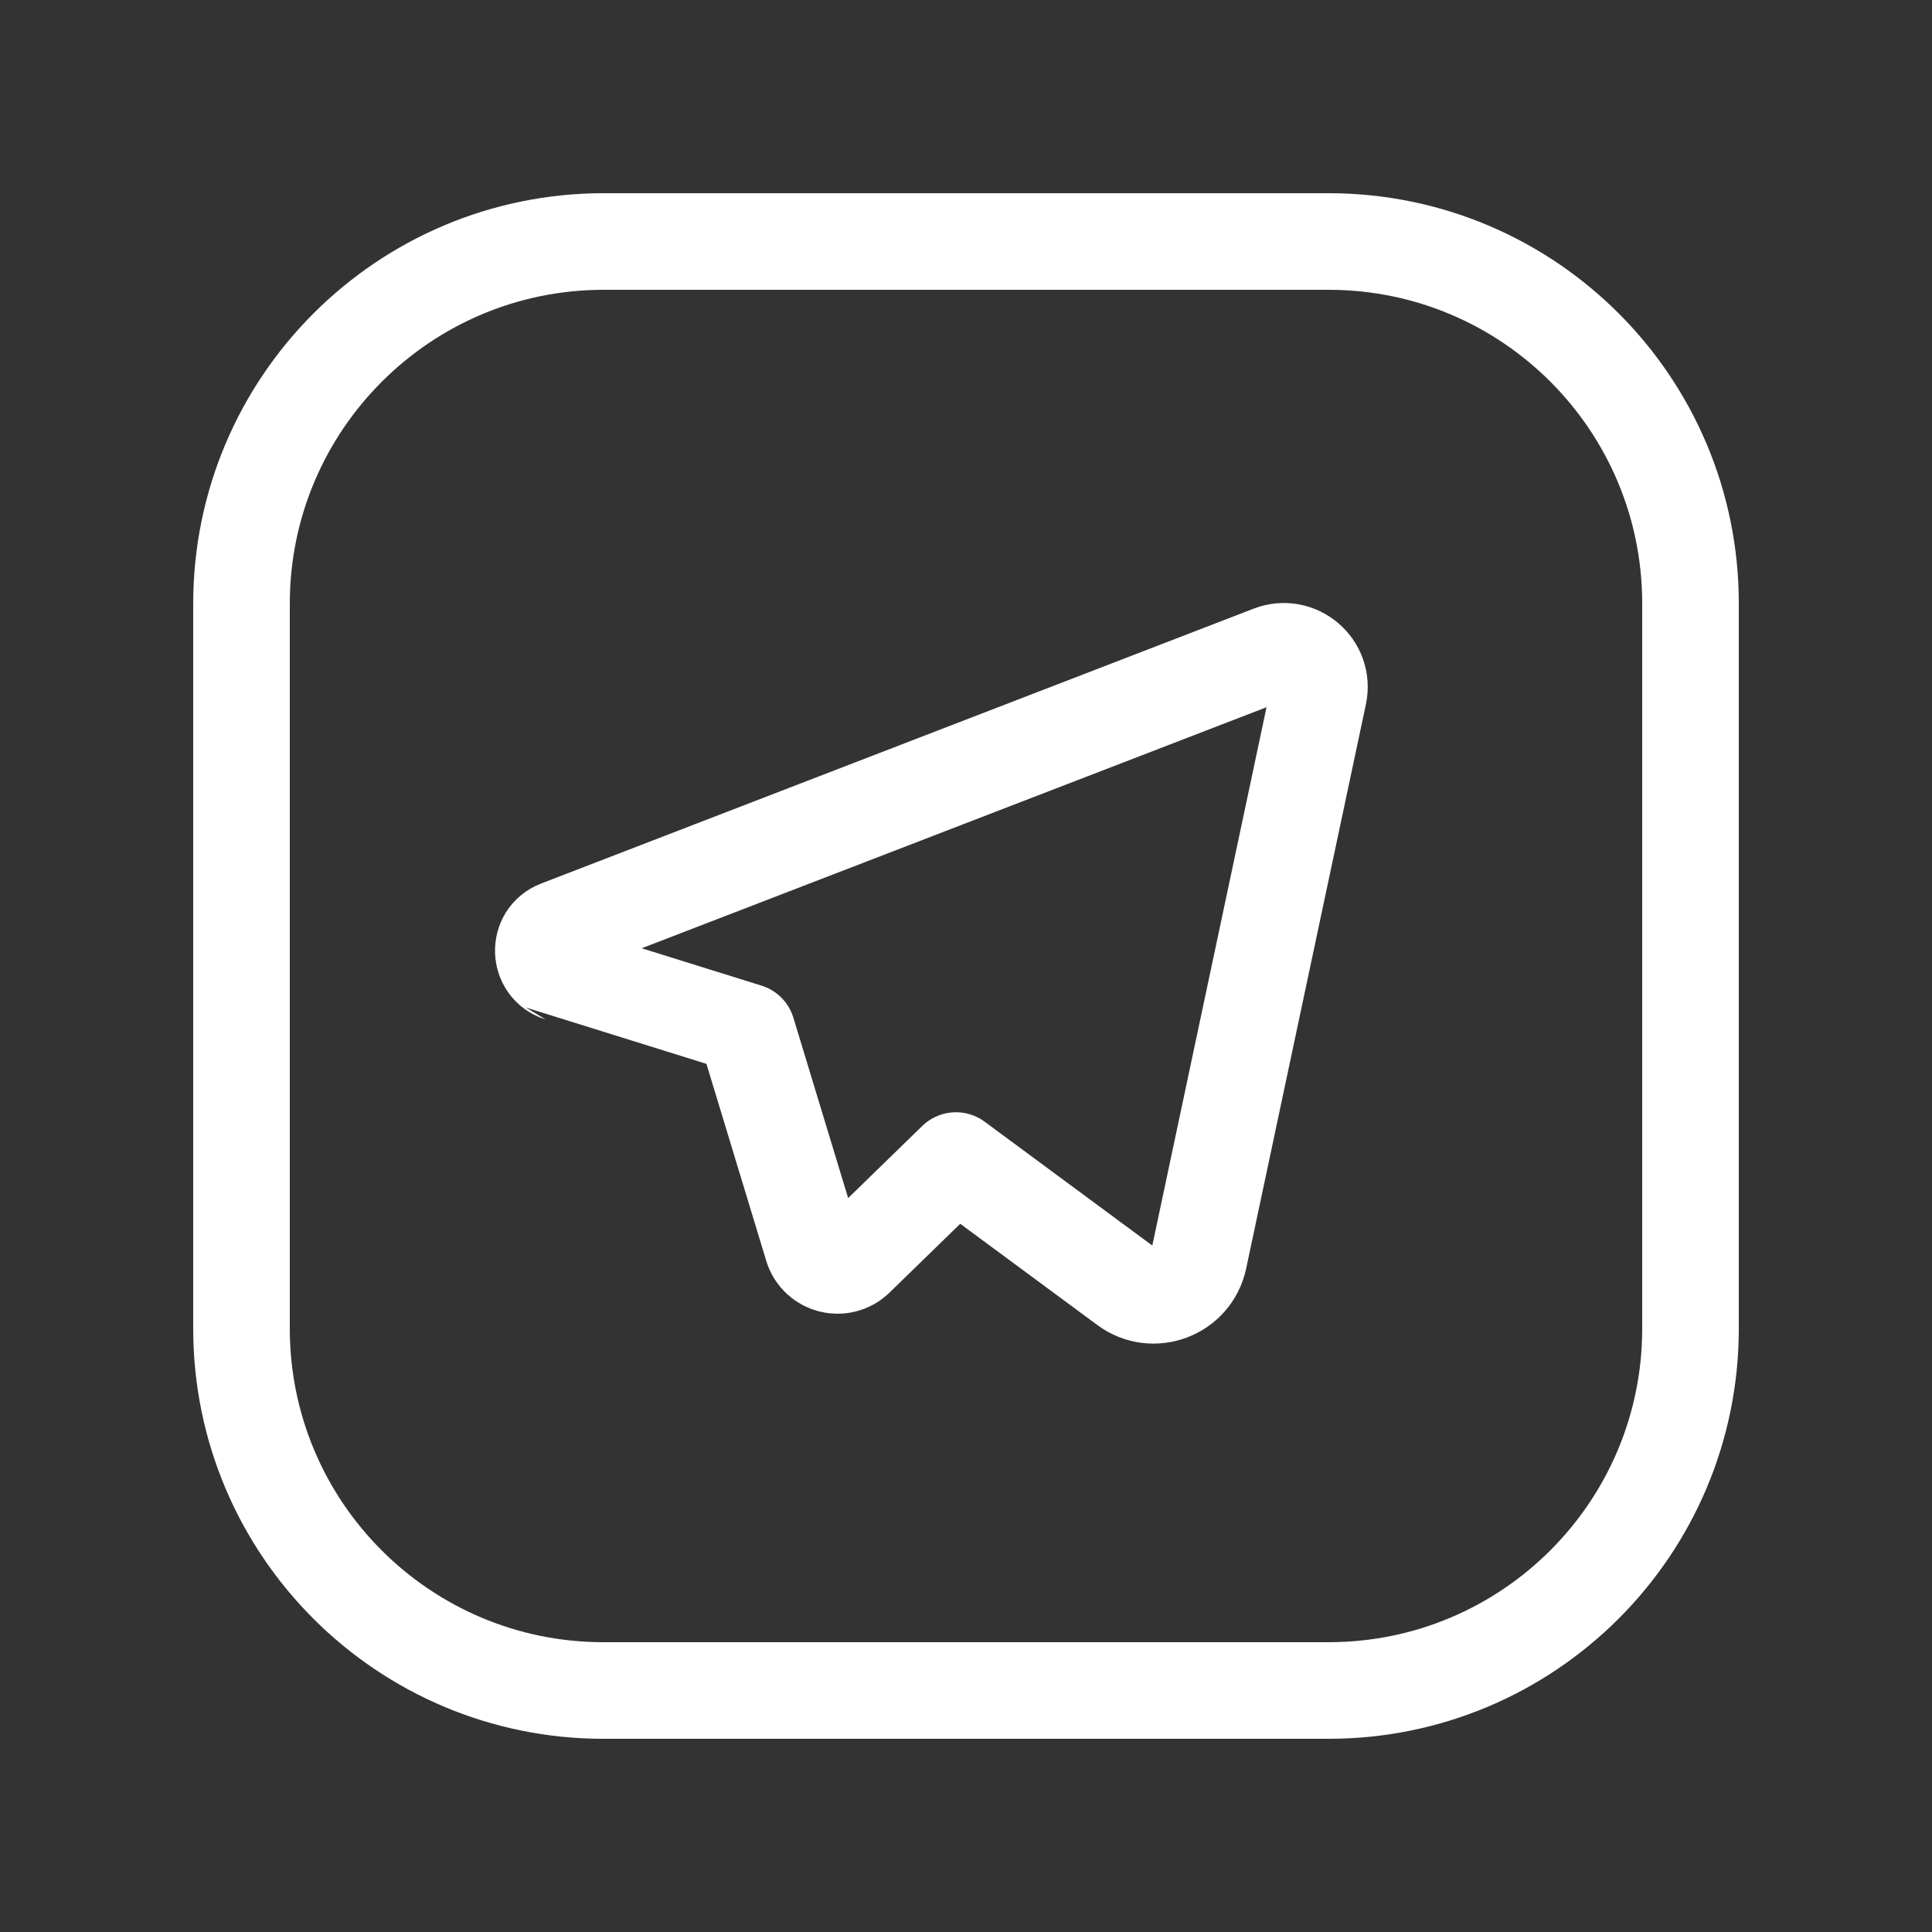
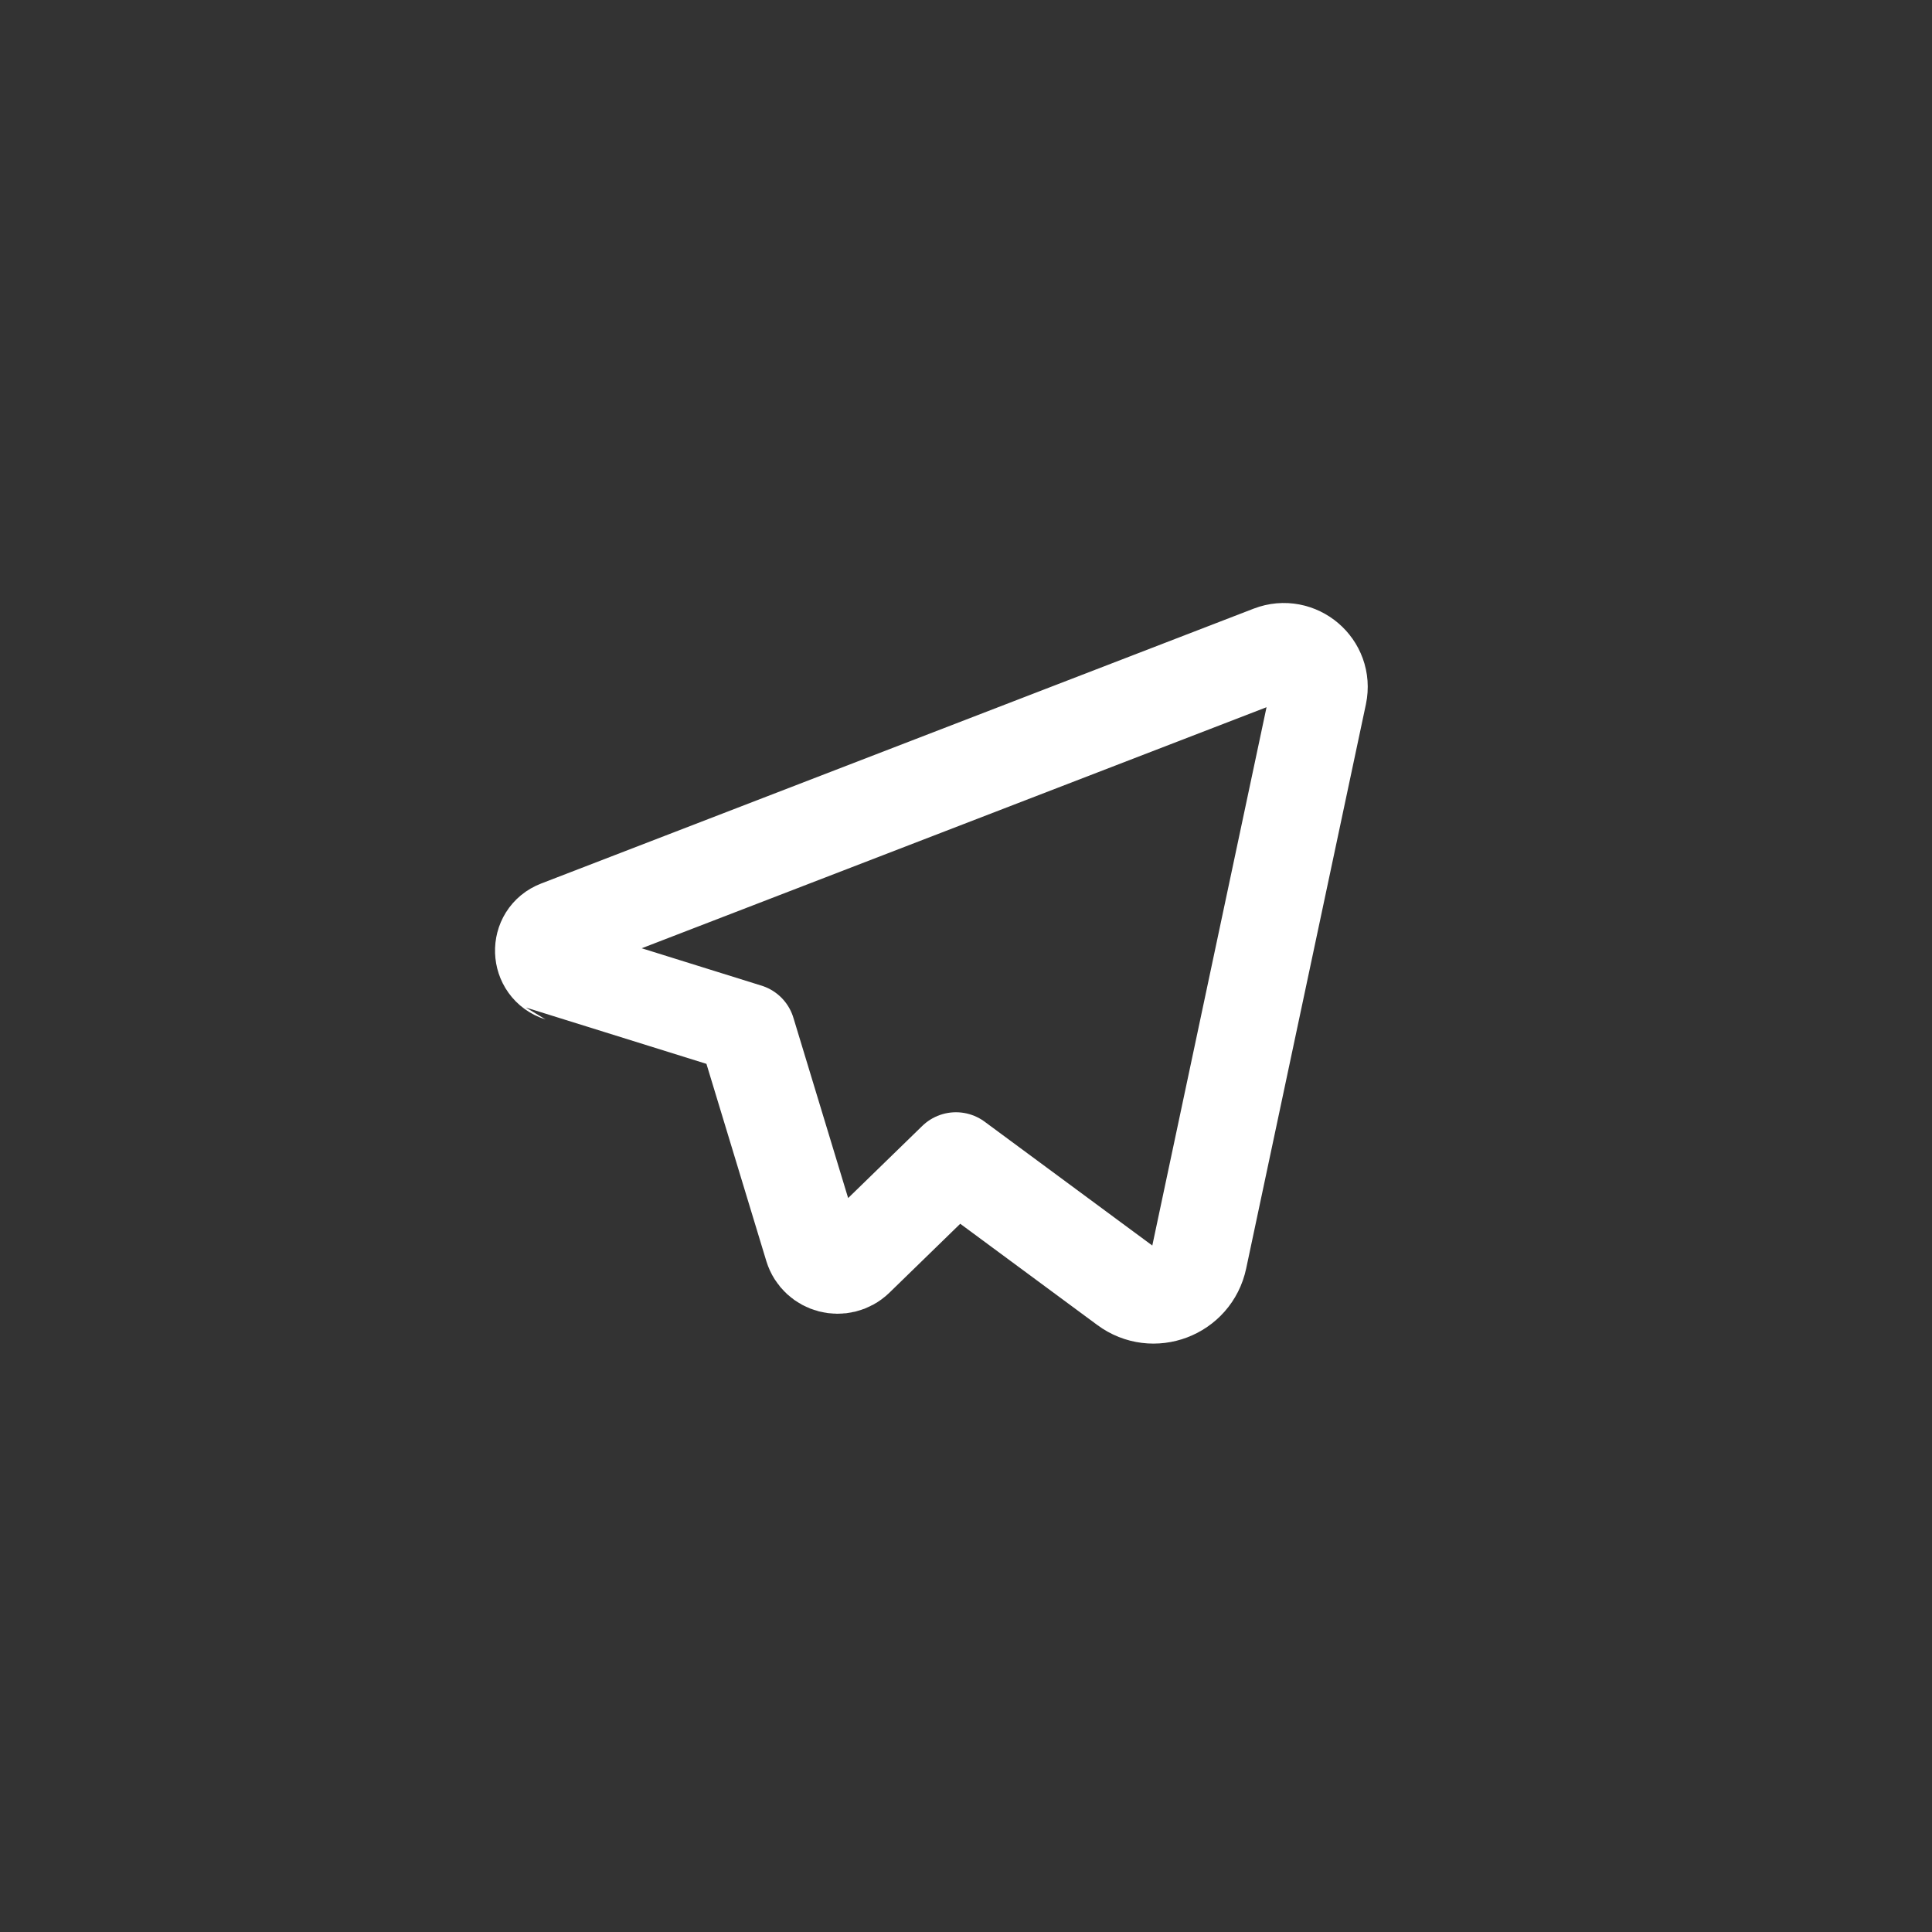
<svg xmlns="http://www.w3.org/2000/svg" width="30" height="30" viewBox="0 0 30 30" fill="none">
  <rect x="0" y="0" width="30" height="30" fill="#333333" stroke="none" />
  <g id="social-tg">
    <g id="Group">
      <g id="Group_2">
-         <path id="Path" fill-rule="evenodd" clip-rule="evenodd" d="M9.375 3.75H20.63C23.734 3.75 26.25 6.266 26.25 9.37V20.631C26.25 23.734 23.734 26.25 20.63 26.25H9.37C6.266 26.25 3.75 23.734 3.75 20.63V9.375C3.75 6.269 6.269 3.75 9.375 3.75V3.75Z" stroke="white" stroke-width="1.5" stroke-linecap="round" stroke-linejoin="round" />
        <path id="Path_2" fill-rule="evenodd" clip-rule="evenodd" d="M12.617 19.364L11.602 16.021C11.601 16.02 8.695 15.114 8.695 15.114C8.363 15.01 8.346 14.544 8.673 14.419L19.736 10.151C20.145 9.994 20.566 10.352 20.476 10.781L18.617 19.541C18.509 20.055 17.905 20.284 17.484 19.971L14.844 18.021L13.287 19.536C13.069 19.746 12.706 19.652 12.617 19.364V19.364Z" stroke="white" stroke-width="1.5" stroke-linecap="round" stroke-linejoin="round" />
      </g>
    </g>
  </g>
</svg>